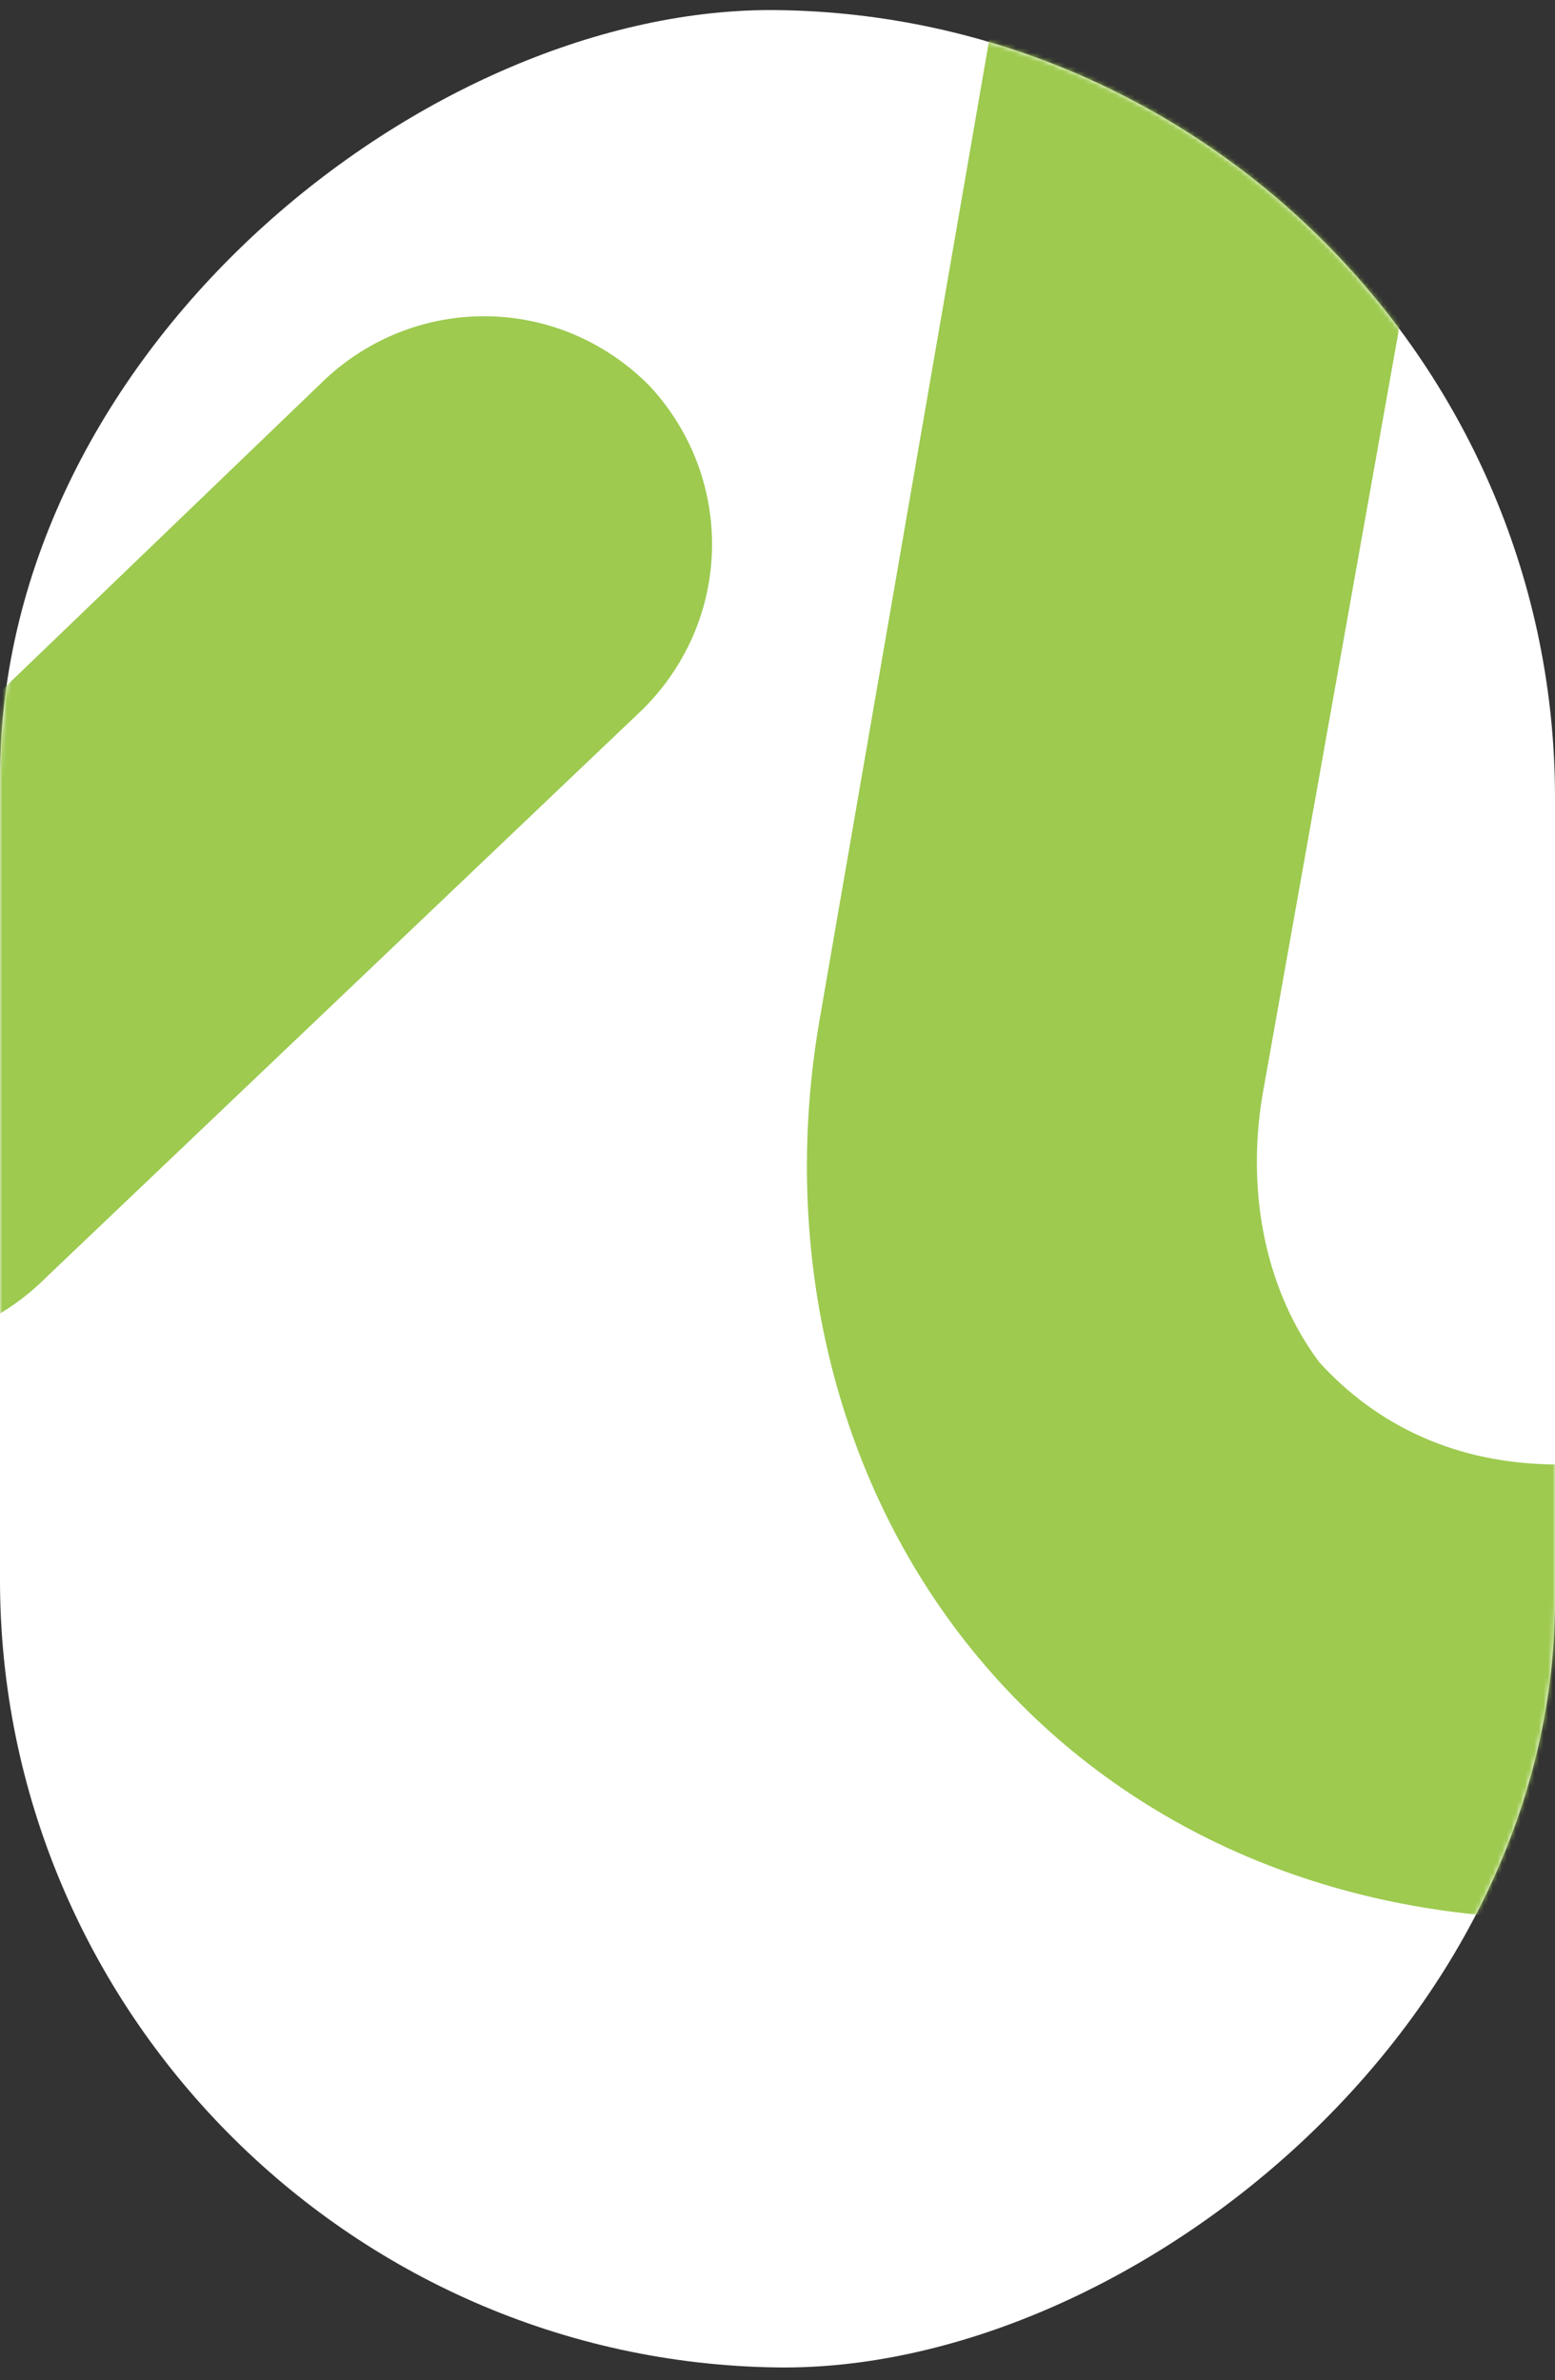
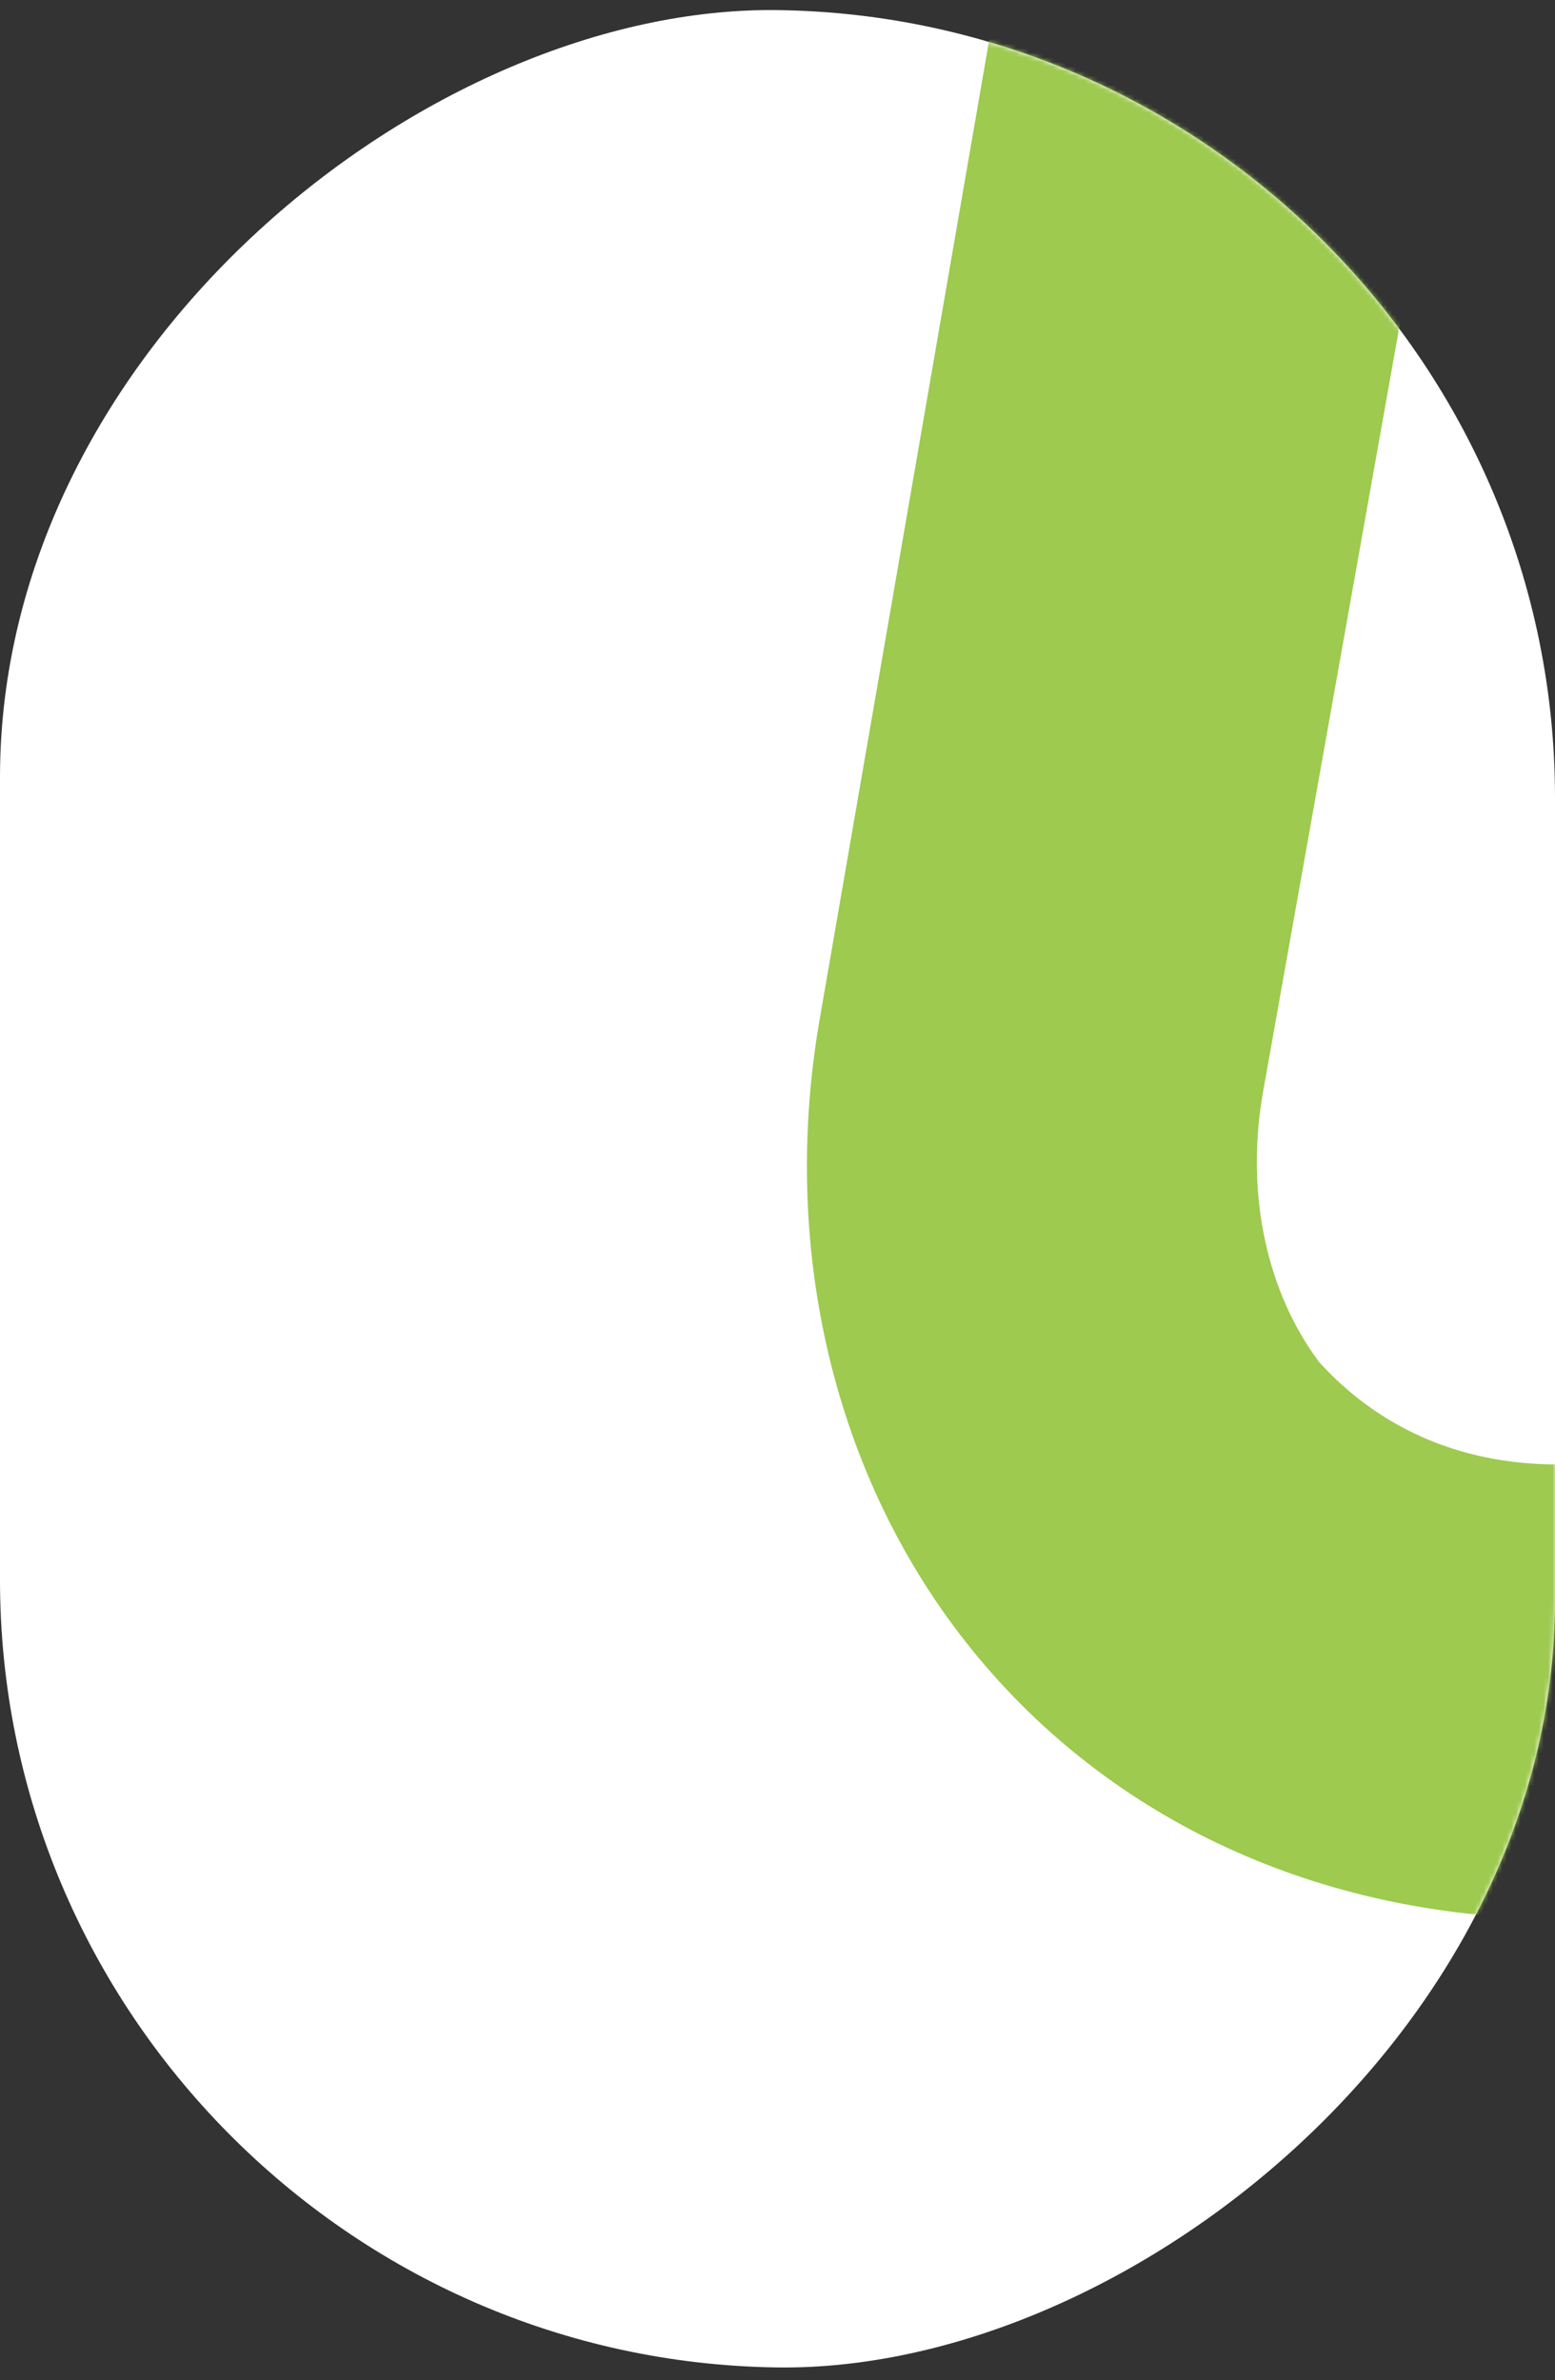
<svg xmlns="http://www.w3.org/2000/svg" width="339" height="519" viewBox="0 0 339 519" fill="none">
  <rect x="0" y="0" width="339" height="519" fill="#333333" stroke="none" />
  <rect width="514" height="339" rx="169.5" transform="matrix(1.4121e-07 -1 1 0.013 0 514)" fill="white" />
  <mask id="mask0_7011_23033" style="mask-type:alpha" maskUnits="userSpaceOnUse" x="0" y="2" width="339" height="515">
    <rect width="514" height="339" rx="169.5" transform="matrix(1.4121e-07 -1 1 0.013 0 514)" fill="white" />
  </mask>
  <g mask="url(#mask0_7011_23033)">
-     <path d="M-24.519 293.293C-36.905 293.293 -50.529 288.339 -60.438 278.43C-79.016 258.613 -79.016 227.649 -59.199 207.832L70.851 82.736C90.668 64.157 121.632 64.157 141.45 83.975C160.028 103.792 160.028 134.756 140.211 154.573L10.161 278.43C0.252 288.339 -12.133 293.293 -24.519 293.293Z" fill="#9DCA4F" />
-     <path d="M74.566 22.052C72.089 22.052 68.373 22.052 65.896 20.814C38.647 15.859 21.307 -10.151 26.262 -36.161L124.109 -593.519C129.063 -620.767 155.073 -638.107 181.083 -633.153C208.332 -628.199 225.672 -602.189 220.718 -576.179L122.87 -18.821C119.154 5.951 98.099 22.052 74.566 22.052Z" fill="#4494C9" />
    <path d="M340.867 418.401C290.085 418.401 244.258 398.583 213.294 361.426C182.329 324.269 169.944 273.487 178.614 222.706L223.202 -34.917C226.918 -58.45 247.974 -75.79 271.507 -75.79H337.151L417.658 -534.062H338.39C311.141 -534.062 288.847 -556.356 288.847 -583.605C288.847 -610.854 311.141 -633.148 338.39 -633.148H477.11C491.973 -633.148 505.597 -626.955 515.506 -615.808C525.414 -604.661 529.13 -589.798 526.653 -574.935L428.805 -17.577C425.09 5.956 404.034 23.296 380.501 23.296H313.618L275.222 238.807C271.507 261.102 276.461 282.157 287.608 297.02C299.994 310.645 317.334 319.315 339.628 319.315C366.877 319.315 389.171 341.609 389.171 368.858C389.171 396.106 368.115 418.401 340.867 418.401Z" fill="#9DCA4F" />
  </g>
</svg>